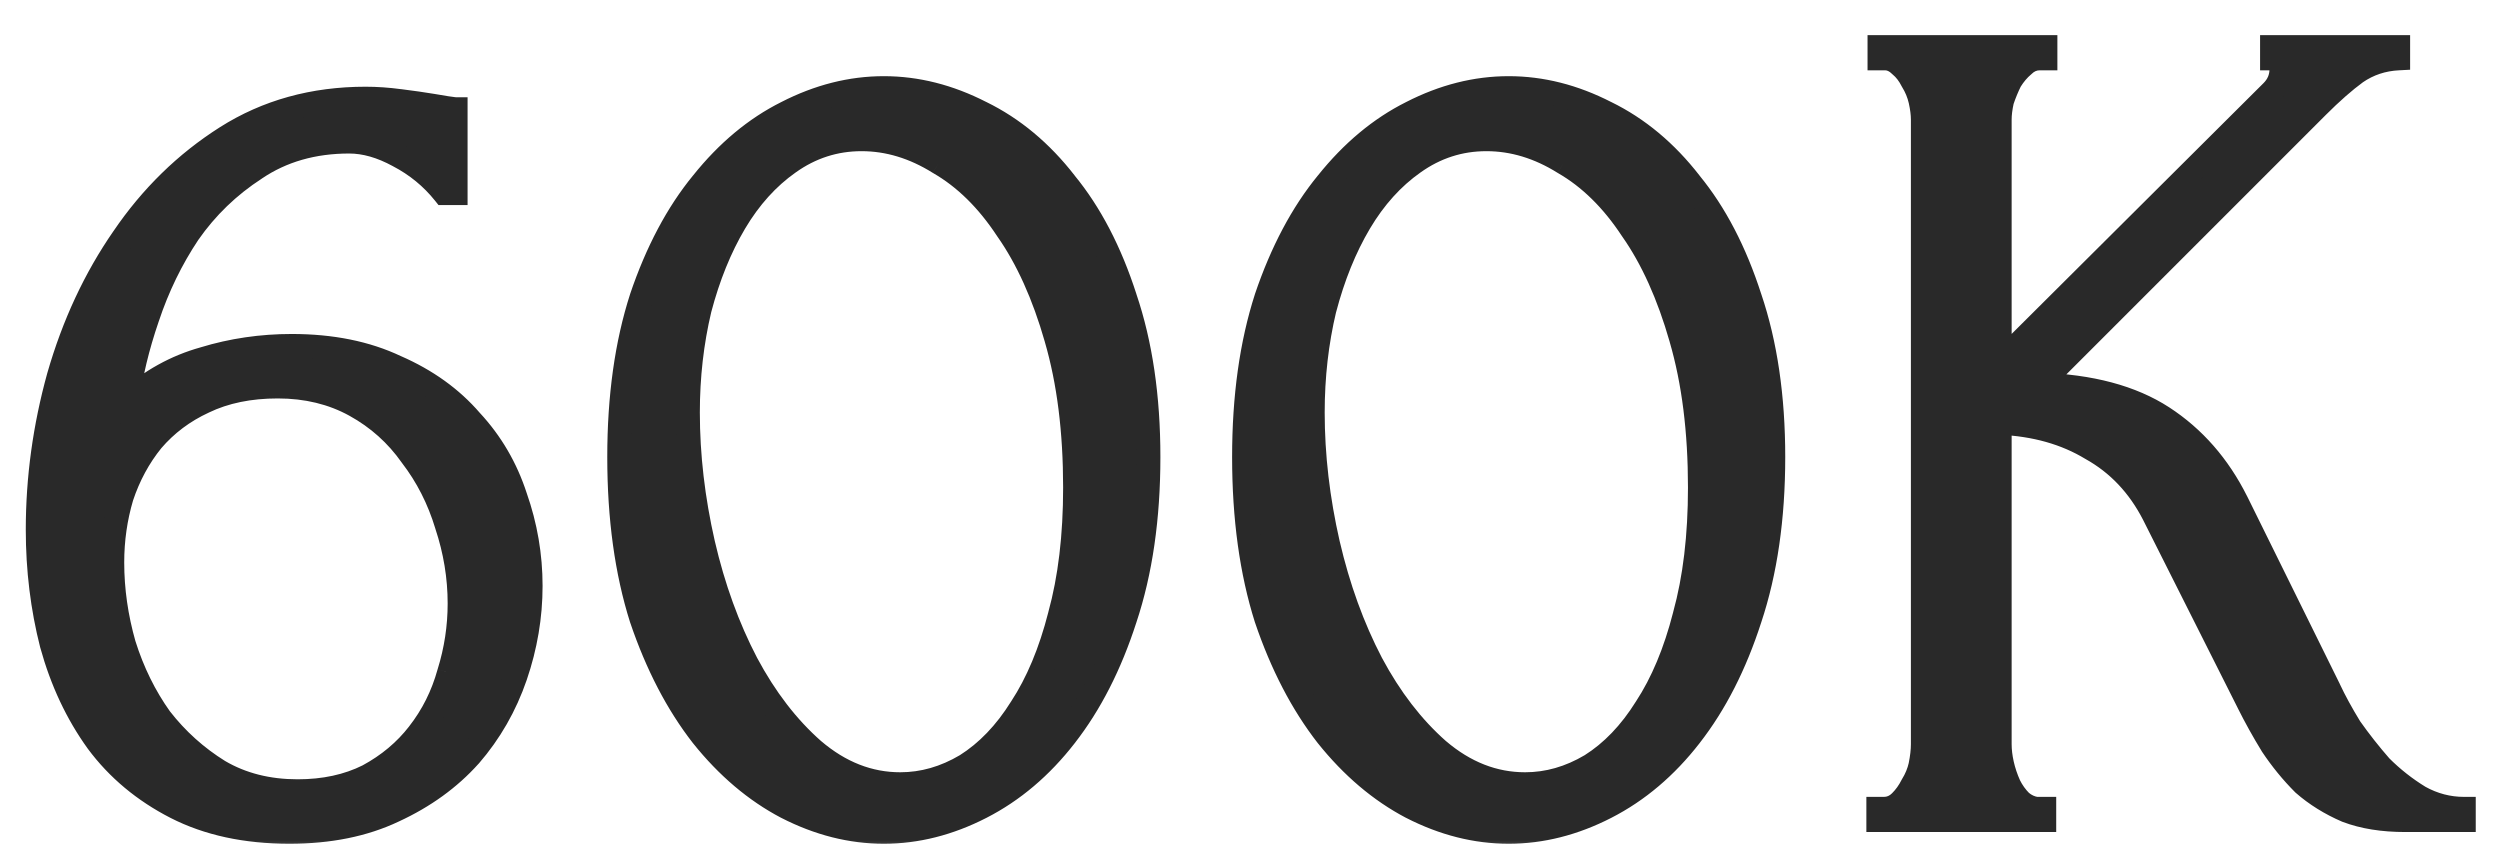
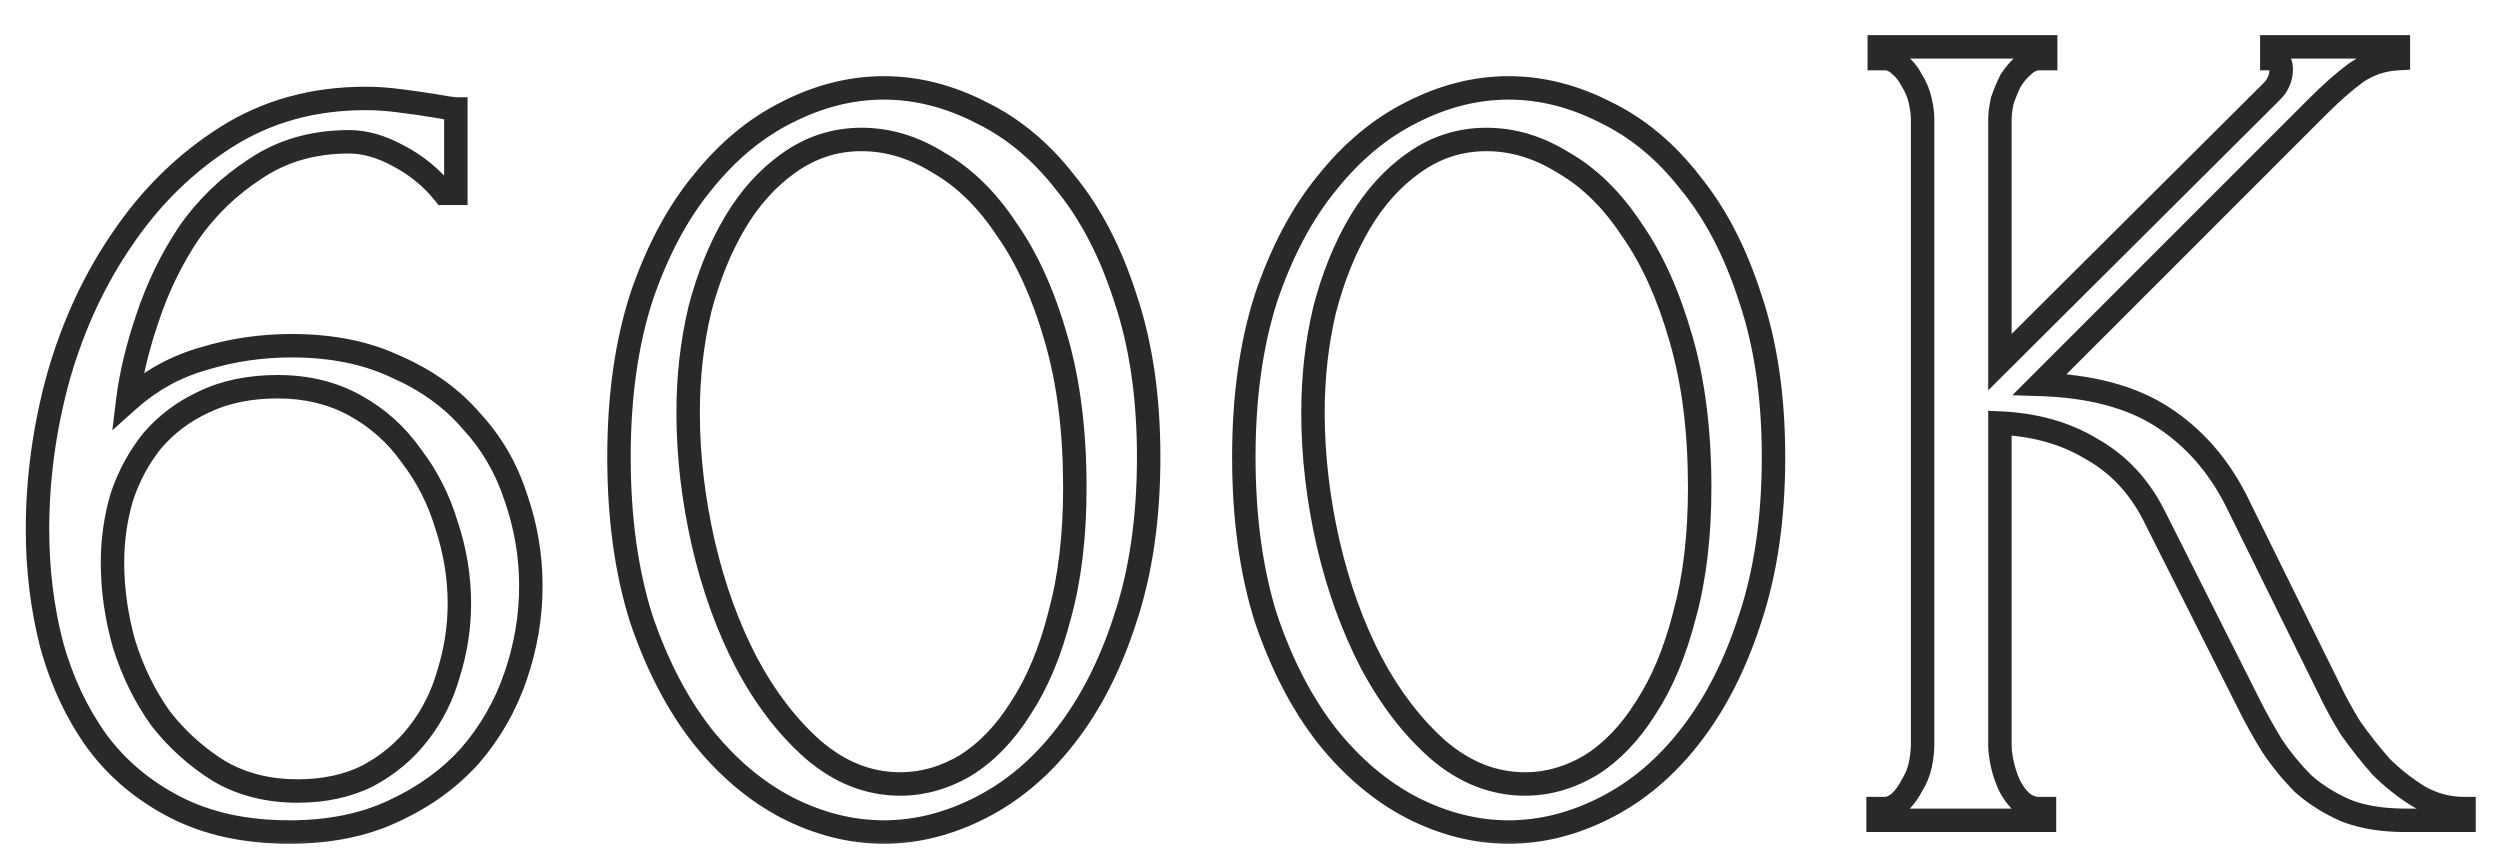
<svg xmlns="http://www.w3.org/2000/svg" width="64" height="22" viewBox="0 0 64 22" fill="none">
  <mask id="path-1-outside-1_2435_89" maskUnits="userSpaceOnUse" x="0" y="0" width="64" height="22" fill="black">
    <rect fill="white" width="64" height="22" />
    <path d="M7.11 9.9C6.39 9.9 5.76 10.03 5.22 10.29C4.7 10.53 4.26 10.86 3.9 11.28C3.56 11.7 3.3 12.18 3.12 12.72C2.96 13.26 2.88 13.82 2.88 14.4C2.88 15.1 2.98 15.8 3.18 16.5C3.4 17.2 3.71 17.83 4.11 18.39C4.53 18.93 5.03 19.38 5.61 19.74C6.19 20.08 6.86 20.25 7.62 20.25C8.3 20.25 8.9 20.12 9.42 19.86C9.94 19.58 10.37 19.22 10.71 18.78C11.07 18.32 11.33 17.8 11.49 17.22C11.67 16.64 11.76 16.05 11.76 15.45C11.76 14.77 11.65 14.1 11.43 13.44C11.23 12.78 10.93 12.19 10.53 11.67C10.15 11.13 9.67 10.7 9.09 10.38C8.51 10.06 7.85 9.9 7.11 9.9ZM11.37 4.95C11.05 4.55 10.66 4.23 10.2 3.99C9.76 3.75 9.34 3.63 8.94 3.63C8.02 3.63 7.22 3.86 6.54 4.32C5.86 4.76 5.29 5.31 4.83 5.97C4.39 6.63 4.04 7.35 3.78 8.13C3.52 8.89 3.35 9.6 3.27 10.26C3.85 9.74 4.5 9.38 5.22 9.18C5.94 8.96 6.69 8.85 7.47 8.85C8.49 8.85 9.38 9.03 10.14 9.39C10.92 9.73 11.56 10.19 12.06 10.77C12.58 11.33 12.96 11.98 13.2 12.72C13.46 13.46 13.59 14.22 13.59 15C13.59 15.78 13.46 16.55 13.2 17.31C12.94 18.07 12.55 18.75 12.03 19.35C11.51 19.93 10.86 20.4 10.08 20.76C9.32 21.12 8.43 21.3 7.41 21.3C6.29 21.3 5.32 21.09 4.5 20.67C3.68 20.25 3.01 19.69 2.49 18.99C1.97 18.27 1.58 17.44 1.32 16.5C1.08 15.56 0.96 14.58 0.96 13.56C0.96 12.24 1.14 10.93 1.5 9.63C1.88 8.31 2.43 7.13 3.15 6.09C3.87 5.03 4.75 4.17 5.79 3.51C6.83 2.85 8.02 2.52 9.36 2.52C9.64 2.52 9.93 2.54 10.23 2.58C10.55 2.62 10.83 2.66 11.07 2.7C11.19 2.72 11.31 2.74 11.43 2.76C11.57 2.78 11.65 2.79 11.67 2.79V4.95H11.37ZM15.846 11.7C15.846 10.16 16.036 8.8 16.416 7.62C16.816 6.44 17.336 5.46 17.976 4.68C18.616 3.88 19.336 3.28 20.136 2.88C20.956 2.46 21.786 2.25 22.626 2.25C23.466 2.25 24.296 2.46 25.116 2.88C25.936 3.28 26.656 3.88 27.276 4.68C27.916 5.46 28.426 6.44 28.806 7.62C29.206 8.8 29.406 10.16 29.406 11.7C29.406 13.26 29.206 14.64 28.806 15.84C28.426 17.02 27.916 18.02 27.276 18.84C26.656 19.64 25.936 20.25 25.116 20.67C24.296 21.09 23.466 21.3 22.626 21.3C21.786 21.3 20.956 21.09 20.136 20.67C19.336 20.25 18.616 19.64 17.976 18.84C17.336 18.02 16.816 17.02 16.416 15.84C16.036 14.64 15.846 13.26 15.846 11.7ZM27.516 12.48C27.516 11.04 27.356 9.77 27.036 8.67C26.716 7.55 26.296 6.62 25.776 5.88C25.276 5.12 24.696 4.55 24.036 4.17C23.396 3.77 22.736 3.57 22.056 3.57C21.376 3.57 20.756 3.77 20.196 4.17C19.656 4.55 19.196 5.06 18.816 5.7C18.436 6.34 18.136 7.08 17.916 7.92C17.716 8.76 17.616 9.64 17.616 10.56C17.616 11.66 17.746 12.78 18.006 13.92C18.266 15.04 18.636 16.06 19.116 16.98C19.596 17.88 20.166 18.62 20.826 19.2C21.506 19.78 22.246 20.07 23.046 20.07C23.626 20.07 24.186 19.91 24.726 19.59C25.266 19.25 25.736 18.76 26.136 18.12C26.556 17.48 26.886 16.69 27.126 15.75C27.386 14.81 27.516 13.72 27.516 12.48ZM31.842 11.7C31.842 10.16 32.032 8.8 32.412 7.62C32.812 6.44 33.332 5.46 33.972 4.68C34.612 3.88 35.332 3.28 36.132 2.88C36.952 2.46 37.782 2.25 38.622 2.25C39.462 2.25 40.292 2.46 41.112 2.88C41.932 3.28 42.652 3.88 43.272 4.68C43.912 5.46 44.422 6.44 44.802 7.62C45.202 8.8 45.402 10.16 45.402 11.7C45.402 13.26 45.202 14.64 44.802 15.84C44.422 17.02 43.912 18.02 43.272 18.84C42.652 19.64 41.932 20.25 41.112 20.67C40.292 21.09 39.462 21.3 38.622 21.3C37.782 21.3 36.952 21.09 36.132 20.67C35.332 20.25 34.612 19.64 33.972 18.84C33.332 18.02 32.812 17.02 32.412 15.84C32.032 14.64 31.842 13.26 31.842 11.7ZM43.512 12.48C43.512 11.04 43.352 9.77 43.032 8.67C42.712 7.55 42.292 6.62 41.772 5.88C41.272 5.12 40.692 4.55 40.032 4.17C39.392 3.77 38.732 3.57 38.052 3.57C37.372 3.57 36.752 3.77 36.192 4.17C35.652 4.55 35.192 5.06 34.812 5.7C34.432 6.34 34.132 7.08 33.912 7.92C33.712 8.76 33.612 9.64 33.612 10.56C33.612 11.66 33.742 12.78 34.002 13.92C34.262 15.04 34.632 16.06 35.112 16.98C35.592 17.88 36.162 18.62 36.822 19.2C37.502 19.78 38.242 20.07 39.042 20.07C39.622 20.07 40.182 19.91 40.722 19.59C41.262 19.25 41.732 18.76 42.132 18.12C42.552 17.48 42.882 16.69 43.122 15.75C43.382 14.81 43.512 13.72 43.512 12.48ZM48.078 20.7H48.228C48.389 20.7 48.529 20.64 48.648 20.52C48.769 20.4 48.868 20.26 48.949 20.1C49.048 19.94 49.118 19.77 49.158 19.59C49.199 19.39 49.218 19.21 49.218 19.05V3.06C49.218 2.92 49.199 2.76 49.158 2.58C49.118 2.4 49.048 2.23 48.949 2.07C48.868 1.91 48.769 1.78 48.648 1.68C48.529 1.56 48.398 1.5 48.258 1.5H48.108V1.2H52.368V1.5H52.218C52.059 1.5 51.919 1.56 51.798 1.68C51.678 1.78 51.569 1.91 51.468 2.07C51.389 2.23 51.319 2.4 51.258 2.58C51.218 2.76 51.199 2.92 51.199 3.06V9.27L58.158 2.34C58.319 2.18 58.398 1.99 58.398 1.77C58.398 1.59 58.319 1.5 58.158 1.5V1.2H61.398V1.5C60.998 1.52 60.639 1.64 60.319 1.86C60.019 2.08 59.688 2.37 59.328 2.73L52.218 9.84C53.519 9.88 54.569 10.16 55.368 10.68C56.169 11.2 56.798 11.92 57.258 12.84L59.629 17.64C59.769 17.94 59.949 18.27 60.169 18.63C60.408 18.97 60.669 19.3 60.949 19.62C61.248 19.92 61.578 20.18 61.938 20.4C62.298 20.6 62.678 20.7 63.078 20.7V21H61.578C60.998 21 60.498 20.92 60.078 20.76C59.658 20.58 59.288 20.35 58.968 20.07C58.669 19.77 58.398 19.44 58.158 19.08C57.938 18.72 57.739 18.36 57.559 18L55.129 13.17C54.748 12.43 54.218 11.87 53.538 11.49C52.879 11.09 52.099 10.87 51.199 10.83V19.05C51.199 19.21 51.218 19.38 51.258 19.56C51.298 19.74 51.358 19.92 51.438 20.1C51.519 20.26 51.618 20.4 51.739 20.52C51.858 20.62 51.989 20.68 52.129 20.7H52.339V21H48.078V20.7Z" />
  </mask>
-   <path d="M7.11 9.9C6.39 9.9 5.76 10.03 5.22 10.29C4.7 10.53 4.26 10.86 3.9 11.28C3.56 11.7 3.3 12.18 3.12 12.72C2.96 13.26 2.88 13.82 2.88 14.4C2.88 15.1 2.98 15.8 3.18 16.5C3.4 17.2 3.71 17.83 4.11 18.39C4.53 18.93 5.03 19.38 5.61 19.74C6.19 20.08 6.86 20.25 7.62 20.25C8.3 20.25 8.9 20.12 9.42 19.86C9.94 19.58 10.37 19.22 10.71 18.78C11.07 18.32 11.33 17.8 11.49 17.22C11.67 16.64 11.76 16.05 11.76 15.45C11.76 14.77 11.65 14.1 11.43 13.44C11.23 12.78 10.93 12.19 10.53 11.67C10.15 11.13 9.67 10.7 9.09 10.38C8.51 10.06 7.85 9.9 7.11 9.9ZM11.37 4.95C11.05 4.55 10.66 4.23 10.2 3.99C9.76 3.75 9.34 3.63 8.94 3.63C8.02 3.63 7.22 3.86 6.54 4.32C5.86 4.76 5.29 5.31 4.83 5.97C4.39 6.63 4.04 7.35 3.78 8.13C3.52 8.89 3.35 9.6 3.27 10.26C3.85 9.74 4.5 9.38 5.22 9.18C5.94 8.96 6.69 8.85 7.47 8.85C8.49 8.85 9.38 9.03 10.14 9.39C10.92 9.73 11.56 10.19 12.06 10.77C12.58 11.33 12.96 11.98 13.2 12.72C13.46 13.46 13.59 14.22 13.59 15C13.59 15.78 13.46 16.55 13.2 17.31C12.94 18.07 12.55 18.75 12.03 19.35C11.51 19.93 10.86 20.4 10.08 20.76C9.32 21.12 8.43 21.3 7.41 21.3C6.29 21.3 5.32 21.09 4.5 20.67C3.68 20.25 3.01 19.69 2.49 18.99C1.97 18.27 1.58 17.44 1.32 16.5C1.08 15.56 0.96 14.58 0.96 13.56C0.96 12.24 1.14 10.93 1.5 9.63C1.88 8.31 2.43 7.13 3.15 6.09C3.87 5.03 4.75 4.17 5.79 3.51C6.83 2.85 8.02 2.52 9.36 2.52C9.64 2.52 9.93 2.54 10.23 2.58C10.55 2.62 10.83 2.66 11.07 2.7C11.19 2.72 11.31 2.74 11.43 2.76C11.57 2.78 11.65 2.79 11.67 2.79V4.95H11.37ZM15.846 11.7C15.846 10.16 16.036 8.8 16.416 7.62C16.816 6.44 17.336 5.46 17.976 4.68C18.616 3.88 19.336 3.28 20.136 2.88C20.956 2.46 21.786 2.25 22.626 2.25C23.466 2.25 24.296 2.46 25.116 2.88C25.936 3.28 26.656 3.88 27.276 4.68C27.916 5.46 28.426 6.44 28.806 7.62C29.206 8.8 29.406 10.16 29.406 11.7C29.406 13.26 29.206 14.64 28.806 15.84C28.426 17.02 27.916 18.02 27.276 18.84C26.656 19.64 25.936 20.25 25.116 20.67C24.296 21.09 23.466 21.3 22.626 21.3C21.786 21.3 20.956 21.09 20.136 20.67C19.336 20.25 18.616 19.64 17.976 18.84C17.336 18.02 16.816 17.02 16.416 15.84C16.036 14.64 15.846 13.26 15.846 11.7ZM27.516 12.48C27.516 11.04 27.356 9.77 27.036 8.67C26.716 7.55 26.296 6.62 25.776 5.88C25.276 5.12 24.696 4.55 24.036 4.17C23.396 3.77 22.736 3.57 22.056 3.57C21.376 3.57 20.756 3.77 20.196 4.17C19.656 4.55 19.196 5.06 18.816 5.7C18.436 6.34 18.136 7.08 17.916 7.92C17.716 8.76 17.616 9.64 17.616 10.56C17.616 11.66 17.746 12.78 18.006 13.92C18.266 15.04 18.636 16.06 19.116 16.98C19.596 17.88 20.166 18.62 20.826 19.2C21.506 19.78 22.246 20.07 23.046 20.07C23.626 20.07 24.186 19.91 24.726 19.59C25.266 19.25 25.736 18.76 26.136 18.12C26.556 17.48 26.886 16.69 27.126 15.75C27.386 14.81 27.516 13.72 27.516 12.48ZM31.842 11.7C31.842 10.16 32.032 8.8 32.412 7.62C32.812 6.44 33.332 5.46 33.972 4.68C34.612 3.88 35.332 3.28 36.132 2.88C36.952 2.46 37.782 2.25 38.622 2.25C39.462 2.25 40.292 2.46 41.112 2.88C41.932 3.28 42.652 3.88 43.272 4.68C43.912 5.46 44.422 6.44 44.802 7.62C45.202 8.8 45.402 10.16 45.402 11.7C45.402 13.26 45.202 14.64 44.802 15.84C44.422 17.02 43.912 18.02 43.272 18.84C42.652 19.64 41.932 20.25 41.112 20.67C40.292 21.09 39.462 21.3 38.622 21.3C37.782 21.3 36.952 21.09 36.132 20.67C35.332 20.25 34.612 19.64 33.972 18.84C33.332 18.02 32.812 17.02 32.412 15.84C32.032 14.64 31.842 13.26 31.842 11.7ZM43.512 12.48C43.512 11.04 43.352 9.77 43.032 8.67C42.712 7.55 42.292 6.62 41.772 5.88C41.272 5.12 40.692 4.55 40.032 4.17C39.392 3.77 38.732 3.57 38.052 3.57C37.372 3.57 36.752 3.77 36.192 4.17C35.652 4.55 35.192 5.06 34.812 5.7C34.432 6.34 34.132 7.08 33.912 7.92C33.712 8.76 33.612 9.64 33.612 10.56C33.612 11.66 33.742 12.78 34.002 13.92C34.262 15.04 34.632 16.06 35.112 16.98C35.592 17.88 36.162 18.62 36.822 19.2C37.502 19.78 38.242 20.07 39.042 20.07C39.622 20.07 40.182 19.91 40.722 19.59C41.262 19.25 41.732 18.76 42.132 18.12C42.552 17.48 42.882 16.69 43.122 15.75C43.382 14.81 43.512 13.72 43.512 12.48ZM48.078 20.7H48.228C48.389 20.7 48.529 20.64 48.648 20.52C48.769 20.4 48.868 20.26 48.949 20.1C49.048 19.94 49.118 19.77 49.158 19.59C49.199 19.39 49.218 19.21 49.218 19.05V3.06C49.218 2.92 49.199 2.76 49.158 2.58C49.118 2.4 49.048 2.23 48.949 2.07C48.868 1.91 48.769 1.78 48.648 1.68C48.529 1.56 48.398 1.5 48.258 1.5H48.108V1.2H52.368V1.5H52.218C52.059 1.5 51.919 1.56 51.798 1.68C51.678 1.78 51.569 1.91 51.468 2.07C51.389 2.23 51.319 2.4 51.258 2.58C51.218 2.76 51.199 2.92 51.199 3.06V9.27L58.158 2.34C58.319 2.18 58.398 1.99 58.398 1.77C58.398 1.59 58.319 1.5 58.158 1.5V1.2H61.398V1.5C60.998 1.52 60.639 1.64 60.319 1.86C60.019 2.08 59.688 2.37 59.328 2.73L52.218 9.84C53.519 9.88 54.569 10.16 55.368 10.68C56.169 11.2 56.798 11.92 57.258 12.84L59.629 17.64C59.769 17.94 59.949 18.27 60.169 18.63C60.408 18.97 60.669 19.3 60.949 19.62C61.248 19.92 61.578 20.18 61.938 20.4C62.298 20.6 62.678 20.7 63.078 20.7V21H61.578C60.998 21 60.498 20.92 60.078 20.76C59.658 20.58 59.288 20.35 58.968 20.07C58.669 19.77 58.398 19.44 58.158 19.08C57.938 18.72 57.739 18.36 57.559 18L55.129 13.17C54.748 12.43 54.218 11.87 53.538 11.49C52.879 11.09 52.099 10.87 51.199 10.83V19.05C51.199 19.21 51.218 19.38 51.258 19.56C51.298 19.74 51.358 19.92 51.438 20.1C51.519 20.26 51.618 20.4 51.739 20.52C51.858 20.62 51.989 20.68 52.129 20.7H52.339V21H48.078V20.7Z" fill="#292929" />
  <path d="M5.22 10.29L5.346 10.562L5.35 10.56L5.22 10.29ZM3.9 11.28L3.672 11.085L3.667 11.091L3.9 11.28ZM3.12 12.72L2.835 12.625L2.832 12.635L3.12 12.72ZM3.18 16.5L2.891 16.582L2.894 16.59L3.18 16.5ZM4.11 18.39L3.866 18.564L3.873 18.574L4.11 18.39ZM5.61 19.74L5.452 19.995L5.458 19.999L5.61 19.74ZM9.42 19.86L9.554 20.128L9.562 20.124L9.42 19.86ZM10.71 18.78L10.474 18.595L10.473 18.597L10.71 18.78ZM11.49 17.22L11.203 17.131L11.201 17.14L11.49 17.22ZM11.43 13.44L11.143 13.527L11.145 13.535L11.43 13.44ZM10.53 11.67L10.284 11.843L10.292 11.853L10.53 11.67ZM9.09 10.38L8.945 10.643L9.09 10.38ZM11.37 4.95L11.136 5.137L11.226 5.25H11.37V4.95ZM10.2 3.99L10.056 4.253L10.061 4.256L10.2 3.99ZM6.54 4.32L6.703 4.572L6.708 4.568L6.54 4.32ZM4.83 5.97L4.584 5.798L4.58 5.804L4.83 5.97ZM3.78 8.13L4.064 8.227L4.065 8.225L3.78 8.13ZM3.27 10.26L2.972 10.224L2.876 11.016L3.47 10.483L3.27 10.26ZM5.22 9.18L5.3 9.469L5.308 9.467L5.22 9.18ZM10.14 9.39L10.011 9.661L10.02 9.665L10.14 9.39ZM12.06 10.77L11.833 10.966L11.84 10.974L12.06 10.77ZM13.2 12.72L12.915 12.813L12.917 12.819L13.2 12.72ZM13.2 17.31L13.484 17.407L13.2 17.31ZM12.03 19.35L12.253 19.55L12.257 19.547L12.03 19.35ZM10.08 20.76L9.954 20.488L9.952 20.489L10.08 20.76ZM4.5 20.67L4.363 20.937L4.5 20.67ZM2.49 18.99L2.247 19.166L2.249 19.169L2.49 18.99ZM1.32 16.5L1.029 16.574L1.031 16.58L1.32 16.5ZM1.5 9.63L1.212 9.547L1.211 9.55L1.5 9.63ZM3.15 6.09L3.397 6.261L3.398 6.259L3.15 6.09ZM5.79 3.51L5.951 3.763V3.763L5.79 3.51ZM10.23 2.58L10.19 2.877L10.193 2.878L10.23 2.58ZM11.07 2.7L11.021 2.996L11.021 2.996L11.07 2.7ZM11.43 2.76L11.381 3.056L11.388 3.057L11.43 2.76ZM11.67 2.79H11.97V2.49H11.67V2.79ZM11.67 4.95V5.25H11.97V4.95H11.67ZM7.11 9.9V9.6C6.354 9.6 5.678 9.737 5.09 10.02L5.22 10.29L5.35 10.56C5.842 10.323 6.426 10.2 7.11 10.2V9.9ZM5.22 10.29L5.094 10.018C4.537 10.275 4.061 10.631 3.672 11.085L3.9 11.28L4.128 11.475C4.459 11.089 4.863 10.785 5.346 10.562L5.22 10.29ZM3.9 11.28L3.667 11.091C3.303 11.541 3.026 12.053 2.835 12.625L3.12 12.72L3.405 12.815C3.574 12.307 3.817 11.859 4.133 11.469L3.9 11.28ZM3.12 12.72L2.832 12.635C2.664 13.203 2.58 13.792 2.58 14.4H2.88H3.18C3.18 13.848 3.256 13.317 3.408 12.805L3.12 12.72ZM2.88 14.4H2.58C2.58 15.129 2.684 15.857 2.892 16.582L3.18 16.5L3.468 16.418C3.276 15.743 3.18 15.071 3.18 14.4H2.88ZM3.18 16.5L2.894 16.59C3.123 17.318 3.446 17.977 3.866 18.564L4.11 18.39L4.354 18.216C3.974 17.683 3.677 17.082 3.466 16.41L3.18 16.5ZM4.11 18.39L3.873 18.574C4.315 19.142 4.842 19.616 5.452 19.995L5.61 19.74L5.768 19.485C5.218 19.144 4.745 18.718 4.347 18.206L4.11 18.39ZM5.61 19.74L5.458 19.999C6.09 20.369 6.814 20.55 7.62 20.55V20.25V19.95C6.906 19.95 6.29 19.791 5.762 19.481L5.61 19.74ZM7.62 20.25V20.55C8.339 20.55 8.986 20.412 9.554 20.128L9.42 19.86L9.286 19.592C8.814 19.828 8.261 19.95 7.62 19.95V20.25ZM9.42 19.86L9.562 20.124C10.117 19.826 10.58 19.439 10.947 18.963L10.71 18.78L10.473 18.597C10.16 19.001 9.763 19.334 9.278 19.596L9.42 19.86ZM10.71 18.78L10.946 18.965C11.331 18.473 11.609 17.917 11.779 17.3L11.49 17.22L11.201 17.14C11.051 17.683 10.809 18.167 10.474 18.595L10.71 18.78ZM11.49 17.22L11.777 17.309C11.965 16.701 12.06 16.081 12.06 15.45H11.76H11.46C11.46 16.02 11.375 16.579 11.204 17.131L11.49 17.22ZM11.76 15.45H12.06C12.06 14.737 11.945 14.035 11.715 13.345L11.43 13.44L11.145 13.535C11.355 14.165 11.46 14.803 11.46 15.45H11.76ZM11.43 13.44L11.717 13.353C11.507 12.66 11.191 12.037 10.768 11.487L10.53 11.67L10.292 11.853C10.669 12.343 10.953 12.9 11.143 13.527L11.43 13.44ZM10.53 11.67L10.775 11.497C10.369 10.92 9.855 10.459 9.235 10.117L9.09 10.38L8.945 10.643C9.485 10.941 9.931 11.34 10.285 11.843L10.53 11.67ZM9.09 10.38L9.235 10.117C8.606 9.77 7.895 9.6 7.11 9.6V9.9V10.2C7.805 10.2 8.414 10.35 8.945 10.643L9.09 10.38ZM11.37 4.95L11.604 4.763C11.258 4.33 10.835 3.983 10.339 3.724L10.2 3.99L10.061 4.256C10.485 4.477 10.842 4.77 11.136 5.137L11.37 4.95ZM10.2 3.99L10.344 3.727C9.871 3.469 9.401 3.33 8.94 3.33V3.63V3.93C9.279 3.93 9.649 4.031 10.056 4.253L10.2 3.99ZM8.94 3.63V3.33C7.968 3.33 7.107 3.574 6.372 4.072L6.54 4.32L6.708 4.568C7.333 4.146 8.072 3.93 8.94 3.93V3.63ZM6.54 4.32L6.377 4.068C5.665 4.529 5.066 5.106 4.584 5.798L4.83 5.97L5.076 6.142C5.514 5.514 6.055 4.991 6.703 4.572L6.54 4.32ZM4.83 5.97L4.58 5.804C4.125 6.487 3.764 7.231 3.495 8.035L3.78 8.13L4.065 8.225C4.316 7.469 4.655 6.773 5.08 6.136L4.83 5.97ZM3.78 8.13L3.496 8.033C3.231 8.809 3.055 9.539 2.972 10.224L3.27 10.26L3.568 10.296C3.645 9.661 3.809 8.971 4.064 8.227L3.78 8.13ZM3.27 10.26L3.47 10.483C4.017 9.993 4.627 9.656 5.3 9.469L5.22 9.18L5.14 8.891C4.373 9.104 3.683 9.487 3.07 10.037L3.27 10.26ZM5.22 9.18L5.308 9.467C5.998 9.256 6.719 9.15 7.47 9.15V8.85V8.55C6.661 8.55 5.882 8.664 5.132 8.893L5.22 9.18ZM7.47 8.85V9.15C8.455 9.15 9.299 9.324 10.012 9.661L10.14 9.39L10.268 9.119C9.461 8.736 8.525 8.55 7.47 8.55V8.85ZM10.14 9.39L10.02 9.665C10.764 9.989 11.365 10.424 11.833 10.966L12.06 10.77L12.287 10.574C11.755 9.956 11.076 9.471 10.26 9.115L10.14 9.39ZM12.06 10.77L11.84 10.974C12.33 11.502 12.688 12.113 12.915 12.813L13.2 12.72L13.485 12.627C13.232 11.847 12.83 11.158 12.28 10.566L12.06 10.77ZM13.2 12.72L12.917 12.819C13.166 13.528 13.29 14.254 13.29 15H13.59H13.89C13.89 14.186 13.754 13.392 13.483 12.621L13.2 12.72ZM13.59 15H13.29C13.29 15.746 13.166 16.483 12.916 17.213L13.2 17.31L13.484 17.407C13.754 16.617 13.89 15.814 13.89 15H13.59ZM13.2 17.31L12.916 17.213C12.668 17.937 12.298 18.583 11.803 19.154L12.03 19.35L12.257 19.547C12.802 18.917 13.211 18.203 13.484 17.407L13.2 17.31ZM12.03 19.35L11.807 19.15C11.317 19.696 10.701 20.143 9.954 20.488L10.08 20.76L10.206 21.032C11.019 20.657 11.703 20.164 12.253 19.55L12.03 19.35ZM10.08 20.76L9.952 20.489C9.239 20.826 8.395 21 7.41 21V21.3V21.6C8.465 21.6 9.401 21.414 10.208 21.031L10.08 20.76ZM7.41 21.3V21C6.327 21 5.406 20.797 4.637 20.403L4.5 20.67L4.363 20.937C5.234 21.383 6.253 21.6 7.41 21.6V21.3ZM4.5 20.67L4.637 20.403C3.855 20.003 3.222 19.472 2.731 18.811L2.49 18.99L2.249 19.169C2.798 19.908 3.505 20.497 4.363 20.937L4.5 20.67ZM2.49 18.99L2.733 18.814C2.236 18.126 1.861 17.329 1.609 16.42L1.32 16.5L1.031 16.58C1.299 17.551 1.704 18.414 2.247 19.166L2.49 18.99ZM1.32 16.5L1.611 16.426C1.377 15.511 1.26 14.556 1.26 13.56H0.96H0.66C0.66 14.604 0.783 15.609 1.029 16.574L1.32 16.5ZM0.96 13.56H1.26C1.26 12.268 1.436 10.985 1.789 9.71L1.5 9.63L1.211 9.55C0.844 10.875 0.66 12.212 0.66 13.56H0.96ZM1.5 9.63L1.788 9.713C2.16 8.422 2.697 7.272 3.397 6.261L3.15 6.09L2.903 5.919C2.163 6.988 1.6 8.198 1.212 9.547L1.5 9.63ZM3.15 6.09L3.398 6.259C4.096 5.231 4.947 4.4 5.951 3.763L5.79 3.51L5.629 3.257C4.553 3.94 3.644 4.829 2.902 5.921L3.15 6.09ZM5.79 3.51L5.951 3.763C6.938 3.136 8.072 2.82 9.36 2.82V2.52V2.22C7.968 2.22 6.722 2.564 5.629 3.257L5.79 3.51ZM9.36 2.52V2.82C9.626 2.82 9.902 2.839 10.19 2.877L10.23 2.58L10.27 2.283C9.958 2.241 9.654 2.22 9.36 2.22V2.52ZM10.23 2.58L10.193 2.878C10.51 2.917 10.786 2.957 11.021 2.996L11.07 2.7L11.119 2.404C10.874 2.363 10.59 2.323 10.267 2.282L10.23 2.58ZM11.07 2.7L11.021 2.996C11.141 3.016 11.261 3.036 11.381 3.056L11.43 2.76L11.479 2.464C11.359 2.444 11.239 2.424 11.119 2.404L11.07 2.7ZM11.43 2.76L11.388 3.057C11.458 3.067 11.515 3.075 11.558 3.08C11.591 3.084 11.637 3.09 11.67 3.09V2.79V2.49C11.682 2.49 11.687 2.491 11.674 2.49C11.665 2.489 11.651 2.487 11.632 2.485C11.595 2.48 11.542 2.473 11.472 2.463L11.43 2.76ZM11.67 2.79H11.37V4.95H11.67H11.97V2.79H11.67ZM11.67 4.95V4.65H11.37V4.95V5.25H11.67V4.95ZM16.416 7.62L16.132 7.524L16.131 7.528L16.416 7.62ZM17.976 4.68L18.208 4.87L18.211 4.867L17.976 4.68ZM20.136 2.88L20.27 3.148L20.273 3.147L20.136 2.88ZM25.116 2.88L24.98 3.147L24.985 3.15L25.116 2.88ZM27.276 4.68L27.039 4.864L27.044 4.87L27.276 4.68ZM28.806 7.62L28.521 7.712L28.522 7.716L28.806 7.62ZM28.806 15.84L28.522 15.745L28.521 15.748L28.806 15.84ZM27.276 18.84L27.04 18.655L27.039 18.656L27.276 18.84ZM25.116 20.67L24.98 20.403L25.116 20.67ZM20.136 20.67L19.997 20.936L20 20.937L20.136 20.67ZM17.976 18.84L17.74 19.025L17.742 19.027L17.976 18.84ZM16.416 15.84L16.13 15.931L16.132 15.936L16.416 15.84ZM27.036 8.67L26.748 8.752L26.748 8.754L27.036 8.67ZM25.776 5.88L25.526 6.045L25.531 6.052L25.776 5.88ZM24.036 4.17L23.877 4.425L23.887 4.43L24.036 4.17ZM20.196 4.17L20.369 4.415L20.371 4.414L20.196 4.17ZM18.816 5.7L18.558 5.547L18.816 5.7ZM17.916 7.92L17.626 7.844L17.625 7.851L17.916 7.92ZM18.006 13.92L17.714 13.987L17.714 13.988L18.006 13.92ZM19.116 16.98L18.85 17.119L18.852 17.121L19.116 16.98ZM20.826 19.2L20.628 19.425L20.632 19.428L20.826 19.2ZM24.726 19.59L24.879 19.848L24.886 19.844L24.726 19.59ZM26.136 18.12L25.886 17.955L25.882 17.961L26.136 18.12ZM27.126 15.75L26.837 15.67L26.836 15.676L27.126 15.75ZM15.846 11.7H16.146C16.146 10.184 16.333 8.856 16.702 7.712L16.416 7.62L16.131 7.528C15.739 8.744 15.546 10.136 15.546 11.7H15.846ZM16.416 7.62L16.7 7.716C17.091 6.563 17.596 5.617 18.208 4.87L17.976 4.68L17.744 4.49C17.077 5.303 16.541 6.317 16.132 7.524L16.416 7.62ZM17.976 4.68L18.211 4.867C18.827 4.096 19.515 3.526 20.27 3.148L20.136 2.88L20.002 2.612C19.158 3.034 18.405 3.664 17.742 4.493L17.976 4.68ZM20.136 2.88L20.273 3.147C21.055 2.747 21.838 2.55 22.626 2.55V2.25V1.95C21.734 1.95 20.858 2.173 20 2.613L20.136 2.88ZM22.626 2.25V2.55C23.414 2.55 24.198 2.747 24.98 3.147L25.116 2.88L25.253 2.613C24.395 2.173 23.518 1.95 22.626 1.95V2.25ZM25.116 2.88L24.985 3.15C25.759 3.527 26.444 4.096 27.039 4.864L27.276 4.68L27.514 4.496C26.868 3.664 26.113 3.033 25.248 2.61L25.116 2.88ZM27.276 4.68L27.044 4.87C27.656 5.615 28.15 6.56 28.521 7.712L28.806 7.62L29.092 7.528C28.703 6.32 28.177 5.305 27.508 4.49L27.276 4.68ZM28.806 7.62L28.522 7.716C28.91 8.859 29.106 10.185 29.106 11.7H29.406H29.706C29.706 10.135 29.503 8.741 29.09 7.524L28.806 7.62ZM29.406 11.7H29.106C29.106 13.235 28.91 14.582 28.522 15.745L28.806 15.84L29.091 15.935C29.503 14.698 29.706 13.285 29.706 11.7H29.406ZM28.806 15.84L28.521 15.748C28.149 16.901 27.654 17.868 27.04 18.655L27.276 18.84L27.513 19.025C28.178 18.172 28.703 17.139 29.092 15.932L28.806 15.84ZM27.276 18.84L27.039 18.656C26.444 19.425 25.757 20.005 24.98 20.403L25.116 20.67L25.253 20.937C26.116 20.495 26.869 19.855 27.514 19.024L27.276 18.84ZM25.116 20.67L24.98 20.403C24.198 20.803 23.414 21 22.626 21V21.3V21.6C23.518 21.6 24.395 21.377 25.253 20.937L25.116 20.67ZM22.626 21.3V21C21.838 21 21.055 20.803 20.273 20.403L20.136 20.67L20 20.937C20.858 21.377 21.734 21.6 22.626 21.6V21.3ZM20.136 20.67L20.276 20.404C19.517 20.006 18.828 19.425 18.211 18.653L17.976 18.84L17.742 19.027C18.404 19.855 19.156 20.494 19.997 20.936L20.136 20.67ZM17.976 18.84L18.213 18.655C17.597 17.867 17.092 16.898 16.7 15.744L16.416 15.84L16.132 15.936C16.541 17.142 17.076 18.173 17.74 19.025L17.976 18.84ZM16.416 15.84L16.702 15.749C16.334 14.585 16.146 13.236 16.146 11.7H15.846H15.546C15.546 13.284 15.739 14.695 16.13 15.931L16.416 15.84ZM27.516 12.48H27.816C27.816 11.019 27.654 9.719 27.324 8.586L27.036 8.67L26.748 8.754C27.059 9.821 27.216 11.061 27.216 12.48H27.516ZM27.036 8.67L27.325 8.588C26.998 7.444 26.566 6.482 26.022 5.708L25.776 5.88L25.531 6.052C26.027 6.758 26.435 7.656 26.748 8.752L27.036 8.67ZM25.776 5.88L26.027 5.715C25.506 4.924 24.894 4.318 24.186 3.91L24.036 4.17L23.887 4.43C24.499 4.782 25.047 5.316 25.526 6.045L25.776 5.88ZM24.036 4.17L24.195 3.916C23.513 3.489 22.799 3.27 22.056 3.27V3.57V3.87C22.674 3.87 23.28 4.051 23.877 4.424L24.036 4.17ZM22.056 3.57V3.27C21.313 3.27 20.632 3.49 20.022 3.926L20.196 4.17L20.371 4.414C20.881 4.05 21.44 3.87 22.056 3.87V3.57ZM20.196 4.17L20.024 3.925C19.445 4.332 18.957 4.875 18.558 5.547L18.816 5.7L19.074 5.853C19.435 5.245 19.868 4.768 20.369 4.415L20.196 4.17ZM18.816 5.7L18.558 5.547C18.162 6.215 17.852 6.981 17.626 7.844L17.916 7.92L18.206 7.996C18.421 7.179 18.711 6.465 19.074 5.853L18.816 5.7ZM17.916 7.92L17.625 7.851C17.419 8.715 17.316 9.618 17.316 10.56H17.616H17.916C17.916 9.662 18.014 8.805 18.208 7.989L17.916 7.92ZM17.616 10.56H17.316C17.316 11.684 17.449 12.826 17.714 13.987L18.006 13.92L18.299 13.853C18.044 12.734 17.916 11.636 17.916 10.56H17.616ZM18.006 13.92L17.714 13.988C17.979 15.13 18.358 16.174 18.85 17.119L19.116 16.98L19.382 16.841C18.915 15.946 18.553 14.95 18.299 13.852L18.006 13.92ZM19.116 16.98L18.852 17.121C19.346 18.048 19.937 18.818 20.628 19.425L20.826 19.2L21.024 18.975C20.395 18.422 19.847 17.712 19.381 16.839L19.116 16.98ZM20.826 19.2L20.632 19.428C21.359 20.049 22.166 20.37 23.046 20.37V20.07V19.77C22.326 19.77 21.654 19.511 21.021 18.972L20.826 19.2ZM23.046 20.07V20.37C23.684 20.37 24.297 20.193 24.879 19.848L24.726 19.59L24.573 19.332C24.076 19.627 23.568 19.77 23.046 19.77V20.07ZM24.726 19.59L24.886 19.844C25.471 19.476 25.971 18.95 26.391 18.279L26.136 18.12L25.882 17.961C25.502 18.57 25.062 19.024 24.567 19.336L24.726 19.59ZM26.136 18.12L26.387 18.285C26.829 17.611 27.171 16.788 27.417 15.824L27.126 15.75L26.836 15.676C26.602 16.592 26.283 17.349 25.886 17.955L26.136 18.12ZM27.126 15.75L27.416 15.83C27.684 14.858 27.816 13.74 27.816 12.48H27.516H27.216C27.216 13.7 27.088 14.762 26.837 15.67L27.126 15.75ZM32.412 7.62L32.128 7.524L32.127 7.528L32.412 7.62ZM33.972 4.68L34.204 4.87L34.207 4.867L33.972 4.68ZM36.132 2.88L36.267 3.148L36.269 3.147L36.132 2.88ZM41.112 2.88L40.976 3.147L40.981 3.15L41.112 2.88ZM43.272 4.68L43.035 4.864L43.041 4.87L43.272 4.68ZM44.802 7.62L44.517 7.712L44.518 7.716L44.802 7.62ZM44.802 15.84L44.518 15.745L44.517 15.748L44.802 15.84ZM43.272 18.84L43.036 18.655L43.035 18.656L43.272 18.84ZM41.112 20.67L40.976 20.403L41.112 20.67ZM36.132 20.67L35.993 20.936L35.996 20.937L36.132 20.67ZM33.972 18.84L33.736 19.025L33.738 19.027L33.972 18.84ZM32.412 15.84L32.126 15.931L32.128 15.936L32.412 15.84ZM43.032 8.67L42.744 8.752L42.744 8.754L43.032 8.67ZM41.772 5.88L41.522 6.045L41.527 6.052L41.772 5.88ZM40.032 4.17L39.873 4.425L39.883 4.43L40.032 4.17ZM36.192 4.17L36.365 4.415L36.367 4.414L36.192 4.17ZM34.812 5.7L34.554 5.547L34.812 5.7ZM33.912 7.92L33.622 7.844L33.621 7.851L33.912 7.92ZM34.002 13.92L33.71 13.987L33.71 13.988L34.002 13.92ZM35.112 16.98L34.846 17.119L34.848 17.121L35.112 16.98ZM36.822 19.2L36.624 19.425L36.628 19.428L36.822 19.2ZM40.722 19.59L40.875 19.848L40.882 19.844L40.722 19.59ZM42.132 18.12L41.882 17.955L41.878 17.961L42.132 18.12ZM43.122 15.75L42.833 15.67L42.832 15.676L43.122 15.75ZM31.842 11.7H32.142C32.142 10.184 32.33 8.856 32.698 7.712L32.412 7.62L32.127 7.528C31.735 8.744 31.542 10.136 31.542 11.7H31.842ZM32.412 7.62L32.697 7.716C33.088 6.563 33.592 5.617 34.204 4.87L33.972 4.68L33.74 4.49C33.073 5.303 32.537 6.317 32.128 7.524L32.412 7.62ZM33.972 4.68L34.207 4.867C34.824 4.096 35.511 3.526 36.267 3.148L36.132 2.88L35.998 2.612C35.154 3.034 34.401 3.664 33.738 4.493L33.972 4.68ZM36.132 2.88L36.269 3.147C37.051 2.747 37.834 2.55 38.622 2.55V2.25V1.95C37.73 1.95 36.854 2.173 35.996 2.613L36.132 2.88ZM38.622 2.25V2.55C39.41 2.55 40.194 2.747 40.976 3.147L41.112 2.88L41.249 2.613C40.391 2.173 39.514 1.95 38.622 1.95V2.25ZM41.112 2.88L40.981 3.15C41.755 3.527 42.44 4.096 43.035 4.864L43.272 4.68L43.51 4.496C42.864 3.664 42.11 3.033 41.244 2.61L41.112 2.88ZM43.272 4.68L43.041 4.87C43.652 5.615 44.146 6.56 44.517 7.712L44.802 7.62L45.088 7.528C44.699 6.32 44.173 5.305 43.504 4.49L43.272 4.68ZM44.802 7.62L44.518 7.716C44.906 8.859 45.102 10.185 45.102 11.7H45.402H45.702C45.702 10.135 45.499 8.741 45.087 7.524L44.802 7.62ZM45.402 11.7H45.102C45.102 13.235 44.906 14.582 44.518 15.745L44.802 15.84L45.087 15.935C45.499 14.698 45.702 13.285 45.702 11.7H45.402ZM44.802 15.84L44.517 15.748C44.146 16.901 43.651 17.868 43.036 18.655L43.272 18.84L43.509 19.025C44.174 18.172 44.699 17.139 45.088 15.932L44.802 15.84ZM43.272 18.84L43.035 18.656C42.44 19.425 41.753 20.005 40.976 20.403L41.112 20.67L41.249 20.937C42.112 20.495 42.865 19.855 43.51 19.024L43.272 18.84ZM41.112 20.67L40.976 20.403C40.194 20.803 39.41 21 38.622 21V21.3V21.6C39.514 21.6 40.391 21.377 41.249 20.937L41.112 20.67ZM38.622 21.3V21C37.834 21 37.051 20.803 36.269 20.403L36.132 20.67L35.996 20.937C36.854 21.377 37.73 21.6 38.622 21.6V21.3ZM36.132 20.67L36.272 20.404C35.513 20.006 34.824 19.425 34.207 18.653L33.972 18.84L33.738 19.027C34.401 19.855 35.152 20.494 35.993 20.936L36.132 20.67ZM33.972 18.84L34.209 18.655C33.593 17.867 33.088 16.898 32.697 15.744L32.412 15.84L32.128 15.936C32.537 17.142 33.072 18.173 33.736 19.025L33.972 18.84ZM32.412 15.84L32.698 15.749C32.33 14.585 32.142 13.236 32.142 11.7H31.842H31.542C31.542 13.284 31.735 14.695 32.126 15.931L32.412 15.84ZM43.512 12.48H43.812C43.812 11.019 43.65 9.719 43.321 8.586L43.032 8.67L42.744 8.754C43.055 9.821 43.212 11.061 43.212 12.48H43.512ZM43.032 8.67L43.321 8.588C42.994 7.444 42.562 6.482 42.018 5.708L41.772 5.88L41.527 6.052C42.023 6.758 42.431 7.656 42.744 8.752L43.032 8.67ZM41.772 5.88L42.023 5.715C41.502 4.924 40.89 4.318 40.182 3.91L40.032 4.17L39.883 4.43C40.495 4.782 41.043 5.316 41.522 6.045L41.772 5.88ZM40.032 4.17L40.191 3.916C39.509 3.489 38.795 3.27 38.052 3.27V3.57V3.87C38.67 3.87 39.276 4.051 39.873 4.424L40.032 4.17ZM38.052 3.57V3.27C37.309 3.27 36.628 3.49 36.018 3.926L36.192 4.17L36.367 4.414C36.877 4.05 37.436 3.87 38.052 3.87V3.57ZM36.192 4.17L36.02 3.925C35.441 4.332 34.953 4.875 34.554 5.547L34.812 5.7L35.07 5.853C35.431 5.245 35.864 4.768 36.365 4.415L36.192 4.17ZM34.812 5.7L34.554 5.547C34.158 6.215 33.848 6.981 33.622 7.844L33.912 7.92L34.203 7.996C34.417 7.179 34.707 6.465 35.07 5.853L34.812 5.7ZM33.912 7.92L33.621 7.851C33.415 8.715 33.312 9.618 33.312 10.56H33.612H33.912C33.912 9.662 34.01 8.805 34.204 7.989L33.912 7.92ZM33.612 10.56H33.312C33.312 11.684 33.445 12.826 33.71 13.987L34.002 13.92L34.295 13.853C34.04 12.734 33.912 11.636 33.912 10.56H33.612ZM34.002 13.92L33.71 13.988C33.975 15.13 34.354 16.174 34.846 17.119L35.112 16.98L35.378 16.841C34.911 15.946 34.55 14.95 34.295 13.852L34.002 13.92ZM35.112 16.98L34.848 17.121C35.342 18.048 35.933 18.818 36.624 19.425L36.822 19.2L37.02 18.975C36.392 18.422 35.843 17.712 35.377 16.839L35.112 16.98ZM36.822 19.2L36.628 19.428C37.355 20.049 38.163 20.37 39.042 20.37V20.07V19.77C38.322 19.77 37.65 19.511 37.017 18.972L36.822 19.2ZM39.042 20.07V20.37C39.681 20.37 40.293 20.193 40.875 19.848L40.722 19.59L40.569 19.332C40.072 19.627 39.564 19.77 39.042 19.77V20.07ZM40.722 19.59L40.882 19.844C41.467 19.476 41.967 18.95 42.387 18.279L42.132 18.12L41.878 17.961C41.498 18.57 41.058 19.024 40.563 19.336L40.722 19.59ZM42.132 18.12L42.383 18.285C42.825 17.611 43.167 16.788 43.413 15.824L43.122 15.75L42.832 15.676C42.598 16.592 42.279 17.349 41.882 17.955L42.132 18.12ZM43.122 15.75L43.412 15.83C43.68 14.858 43.812 13.74 43.812 12.48H43.512H43.212C43.212 13.7 43.084 14.762 42.833 15.67L43.122 15.75ZM48.078 20.7V20.4H47.779V20.7H48.078ZM48.648 20.52L48.861 20.732L48.648 20.52ZM48.949 20.1L48.694 19.941L48.687 19.953L48.68 19.966L48.949 20.1ZM49.158 19.59L49.451 19.655L49.453 19.649L49.158 19.59ZM49.158 2.58L48.866 2.645V2.645L49.158 2.58ZM48.949 2.07L48.68 2.204L48.687 2.217L48.694 2.229L48.949 2.07ZM48.648 1.68L48.436 1.892L48.446 1.902L48.456 1.91L48.648 1.68ZM48.108 1.5H47.809V1.8H48.108V1.5ZM48.108 1.2V0.9H47.809V1.2H48.108ZM52.368 1.2H52.669V0.9H52.368V1.2ZM52.368 1.5V1.8H52.669V1.5H52.368ZM51.798 1.68L51.991 1.91L52.001 1.902L52.011 1.892L51.798 1.68ZM51.468 2.07L51.214 1.911L51.207 1.923L51.2 1.936L51.468 2.07ZM51.258 2.58L50.974 2.485L50.969 2.5L50.966 2.515L51.258 2.58ZM51.199 9.27H50.898V9.992L51.41 9.483L51.199 9.27ZM58.158 2.34L58.37 2.553L58.371 2.552L58.158 2.34ZM58.158 1.5H57.858V1.8H58.158V1.5ZM58.158 1.2V0.9H57.858V1.2H58.158ZM61.398 1.2H61.699V0.9H61.398V1.2ZM61.398 1.5L61.413 1.8L61.699 1.785V1.5H61.398ZM60.319 1.86L60.148 1.613L60.141 1.618L60.319 1.86ZM59.328 2.73L59.116 2.518V2.518L59.328 2.73ZM52.218 9.84L52.006 9.628L51.516 10.118L52.209 10.14L52.218 9.84ZM55.368 10.68L55.532 10.428L55.368 10.68ZM57.258 12.84L57.528 12.707L57.527 12.706L57.258 12.84ZM59.629 17.64L59.9 17.513L59.898 17.507L59.629 17.64ZM60.169 18.63L59.913 18.786L59.918 18.795L59.923 18.803L60.169 18.63ZM60.949 19.62L60.723 19.818L60.729 19.825L60.736 19.832L60.949 19.62ZM61.938 20.4L61.782 20.656L61.793 20.662L61.938 20.4ZM63.078 20.7H63.379V20.4H63.078V20.7ZM63.078 21V21.3H63.379V21H63.078ZM60.078 20.76L59.96 21.036L59.972 21.04L60.078 20.76ZM58.968 20.07L58.756 20.282L58.763 20.289L58.771 20.296L58.968 20.07ZM58.158 19.08L57.902 19.237L57.909 19.246L58.158 19.08ZM57.559 18L57.827 17.866L57.827 17.865L57.559 18ZM55.129 13.17L55.397 13.035L55.395 13.033L55.129 13.17ZM53.538 11.49L53.383 11.747L53.392 11.752L53.538 11.49ZM51.199 10.83L51.212 10.53L50.898 10.516V10.83H51.199ZM51.258 19.56L50.966 19.625L51.258 19.56ZM51.438 20.1L51.164 20.222L51.17 20.234L51.438 20.1ZM51.739 20.52L51.526 20.732L51.536 20.742L51.547 20.75L51.739 20.52ZM52.129 20.7L52.086 20.997L52.107 21H52.129V20.7ZM52.339 20.7H52.639V20.4H52.339V20.7ZM52.339 21V21.3H52.639V21H52.339ZM48.078 21H47.779V21.3H48.078V21ZM48.078 20.7V21H48.228V20.7V20.4H48.078V20.7ZM48.228 20.7V21C48.473 21 48.688 20.905 48.861 20.732L48.648 20.52L48.436 20.308C48.369 20.375 48.304 20.4 48.228 20.4V20.7ZM48.648 20.52L48.861 20.732C49.005 20.588 49.123 20.421 49.217 20.234L48.949 20.1L48.68 19.966C48.614 20.099 48.532 20.212 48.436 20.308L48.648 20.52ZM48.949 20.1L49.203 20.259C49.321 20.071 49.404 19.869 49.451 19.655L49.158 19.59L48.866 19.525C48.833 19.671 48.776 19.809 48.694 19.941L48.949 20.1ZM49.158 19.59L49.453 19.649C49.496 19.434 49.519 19.234 49.519 19.05H49.218H48.919C48.919 19.186 48.901 19.346 48.864 19.531L49.158 19.59ZM49.218 19.05H49.519V3.06H49.218H48.919V19.05H49.218ZM49.218 3.06H49.519C49.519 2.892 49.495 2.71 49.451 2.515L49.158 2.58L48.866 2.645C48.902 2.81 48.919 2.948 48.919 3.06H49.218ZM49.158 2.58L49.451 2.515C49.404 2.301 49.321 2.099 49.203 1.911L48.949 2.07L48.694 2.229C48.776 2.361 48.833 2.499 48.866 2.645L49.158 2.58ZM48.949 2.07L49.217 1.936C49.121 1.744 48.997 1.58 48.841 1.45L48.648 1.68L48.456 1.91C48.54 1.98 48.616 2.076 48.68 2.204L48.949 2.07ZM48.648 1.68L48.861 1.468C48.697 1.304 48.494 1.2 48.258 1.2V1.5V1.8C48.303 1.8 48.36 1.816 48.436 1.892L48.648 1.68ZM48.258 1.5V1.2H48.108V1.5V1.8H48.258V1.5ZM48.108 1.5H48.408V1.2H48.108H47.809V1.5H48.108ZM48.108 1.2V1.5H52.368V1.2V0.9H48.108V1.2ZM52.368 1.2H52.069V1.5H52.368H52.669V1.2H52.368ZM52.368 1.5V1.2H52.218V1.5V1.8H52.368V1.5ZM52.218 1.5V1.2C51.974 1.2 51.759 1.295 51.586 1.468L51.798 1.68L52.011 1.892C52.078 1.825 52.143 1.8 52.218 1.8V1.5ZM51.798 1.68L51.606 1.45C51.458 1.574 51.328 1.729 51.214 1.911L51.468 2.07L51.723 2.229C51.809 2.091 51.9 1.986 51.991 1.91L51.798 1.68ZM51.468 2.07L51.2 1.936C51.114 2.109 51.038 2.292 50.974 2.485L51.258 2.58L51.543 2.675C51.599 2.508 51.664 2.351 51.737 2.204L51.468 2.07ZM51.258 2.58L50.966 2.515C50.922 2.71 50.898 2.892 50.898 3.06H51.199H51.498C51.498 2.948 51.515 2.81 51.551 2.645L51.258 2.58ZM51.199 3.06H50.898V9.27H51.199H51.498V3.06H51.199ZM51.199 9.27L51.41 9.483L58.37 2.553L58.158 2.34L57.947 2.127L50.987 9.057L51.199 9.27ZM58.158 2.34L58.371 2.552C58.585 2.338 58.699 2.072 58.699 1.77H58.398H58.099C58.099 1.908 58.052 2.022 57.946 2.128L58.158 2.34ZM58.398 1.77H58.699C58.699 1.642 58.671 1.49 58.563 1.368C58.449 1.24 58.294 1.2 58.158 1.2V1.5V1.8C58.171 1.8 58.169 1.802 58.158 1.798C58.145 1.793 58.129 1.783 58.114 1.767C58.1 1.751 58.096 1.738 58.096 1.737C58.096 1.737 58.099 1.746 58.099 1.77H58.398ZM58.158 1.5H58.459V1.2H58.158H57.858V1.5H58.158ZM58.158 1.2V1.5H61.398V1.2V0.9H58.158V1.2ZM61.398 1.2H61.099V1.5H61.398H61.699V1.2H61.398ZM61.398 1.5L61.383 1.2C60.93 1.223 60.516 1.36 60.149 1.613L60.319 1.86L60.489 2.107C60.761 1.92 61.067 1.817 61.413 1.8L61.398 1.5ZM60.319 1.86L60.141 1.618C59.825 1.85 59.483 2.151 59.116 2.518L59.328 2.73L59.541 2.942C59.894 2.589 60.212 2.31 60.496 2.102L60.319 1.86ZM59.328 2.73L59.116 2.518L52.006 9.628L52.218 9.84L52.431 10.052L59.541 2.942L59.328 2.73ZM52.218 9.84L52.209 10.14C53.474 10.179 54.465 10.45 55.205 10.931L55.368 10.68L55.532 10.428C54.672 9.87 53.563 9.581 52.228 9.54L52.218 9.84ZM55.368 10.68L55.205 10.931C55.957 11.42 56.552 12.098 56.99 12.974L57.258 12.84L57.527 12.706C57.045 11.742 56.38 10.98 55.532 10.428L55.368 10.68ZM57.258 12.84L56.989 12.973L59.359 17.773L59.629 17.64L59.898 17.507L57.528 12.707L57.258 12.84ZM59.629 17.64L59.357 17.767C59.502 18.079 59.688 18.419 59.913 18.786L60.169 18.63L60.425 18.474C60.209 18.121 60.035 17.801 59.9 17.513L59.629 17.64ZM60.169 18.63L59.923 18.803C60.17 19.152 60.436 19.49 60.723 19.818L60.949 19.62L61.174 19.422C60.901 19.11 60.648 18.788 60.414 18.457L60.169 18.63ZM60.949 19.62L60.736 19.832C61.053 20.149 61.402 20.424 61.782 20.656L61.938 20.4L62.095 20.144C61.755 19.936 61.444 19.691 61.161 19.408L60.949 19.62ZM61.938 20.4L61.793 20.662C62.196 20.886 62.626 21 63.078 21V20.7V20.4C62.731 20.4 62.401 20.314 62.084 20.138L61.938 20.4ZM63.078 20.7H62.779V21H63.078H63.379V20.7H63.078ZM63.078 21V20.7H61.578V21V21.3H63.078V21ZM61.578 21V20.7C61.025 20.7 60.563 20.623 60.185 20.48L60.078 20.76L59.972 21.04C60.434 21.216 60.972 21.3 61.578 21.3V21ZM60.078 20.76L60.197 20.484C59.803 20.316 59.461 20.102 59.166 19.844L58.968 20.07L58.771 20.296C59.116 20.598 59.514 20.844 59.96 21.036L60.078 20.76ZM58.968 20.07L59.181 19.858C58.895 19.572 58.637 19.258 58.408 18.914L58.158 19.08L57.909 19.246C58.16 19.622 58.442 19.968 58.756 20.282L58.968 20.07ZM58.158 19.08L58.414 18.924C58.199 18.57 58.003 18.218 57.827 17.866L57.559 18L57.29 18.134C57.474 18.502 57.678 18.869 57.903 19.236L58.158 19.08ZM57.559 18L57.827 17.865L55.397 13.035L55.129 13.17L54.861 13.305L57.291 18.135L57.559 18ZM55.129 13.17L55.395 13.033C54.99 12.244 54.42 11.639 53.685 11.228L53.538 11.49L53.392 11.752C54.017 12.101 54.507 12.616 54.862 13.307L55.129 13.17ZM53.538 11.49L53.694 11.233C52.984 10.803 52.154 10.572 51.212 10.53L51.199 10.83L51.185 11.13C52.043 11.168 52.773 11.377 53.383 11.747L53.538 11.49ZM51.199 10.83H50.898V19.05H51.199H51.498V10.83H51.199ZM51.199 19.05H50.898C50.898 19.235 50.922 19.427 50.966 19.625L51.258 19.56L51.551 19.495C51.515 19.333 51.498 19.185 51.498 19.05H51.199ZM51.258 19.56L50.966 19.625C51.01 19.826 51.077 20.025 51.164 20.222L51.438 20.1L51.713 19.978C51.64 19.815 51.587 19.654 51.551 19.495L51.258 19.56ZM51.438 20.1L51.17 20.234C51.264 20.421 51.382 20.588 51.526 20.732L51.739 20.52L51.951 20.308C51.855 20.212 51.773 20.099 51.707 19.966L51.438 20.1ZM51.739 20.52L51.547 20.75C51.705 20.882 51.885 20.968 52.086 20.997L52.129 20.7L52.171 20.403C52.092 20.392 52.012 20.358 51.931 20.29L51.739 20.52ZM52.129 20.7V21H52.339V20.7V20.4H52.129V20.7ZM52.339 20.7H52.038V21H52.339H52.639V20.7H52.339ZM52.339 21V20.7H48.078V21V21.3H52.339V21ZM48.078 21H48.379V20.7H48.078H47.779V21H48.078Z" fill="#292929" mask="url(#path-1-outside-1_2435_89)" />
</svg>